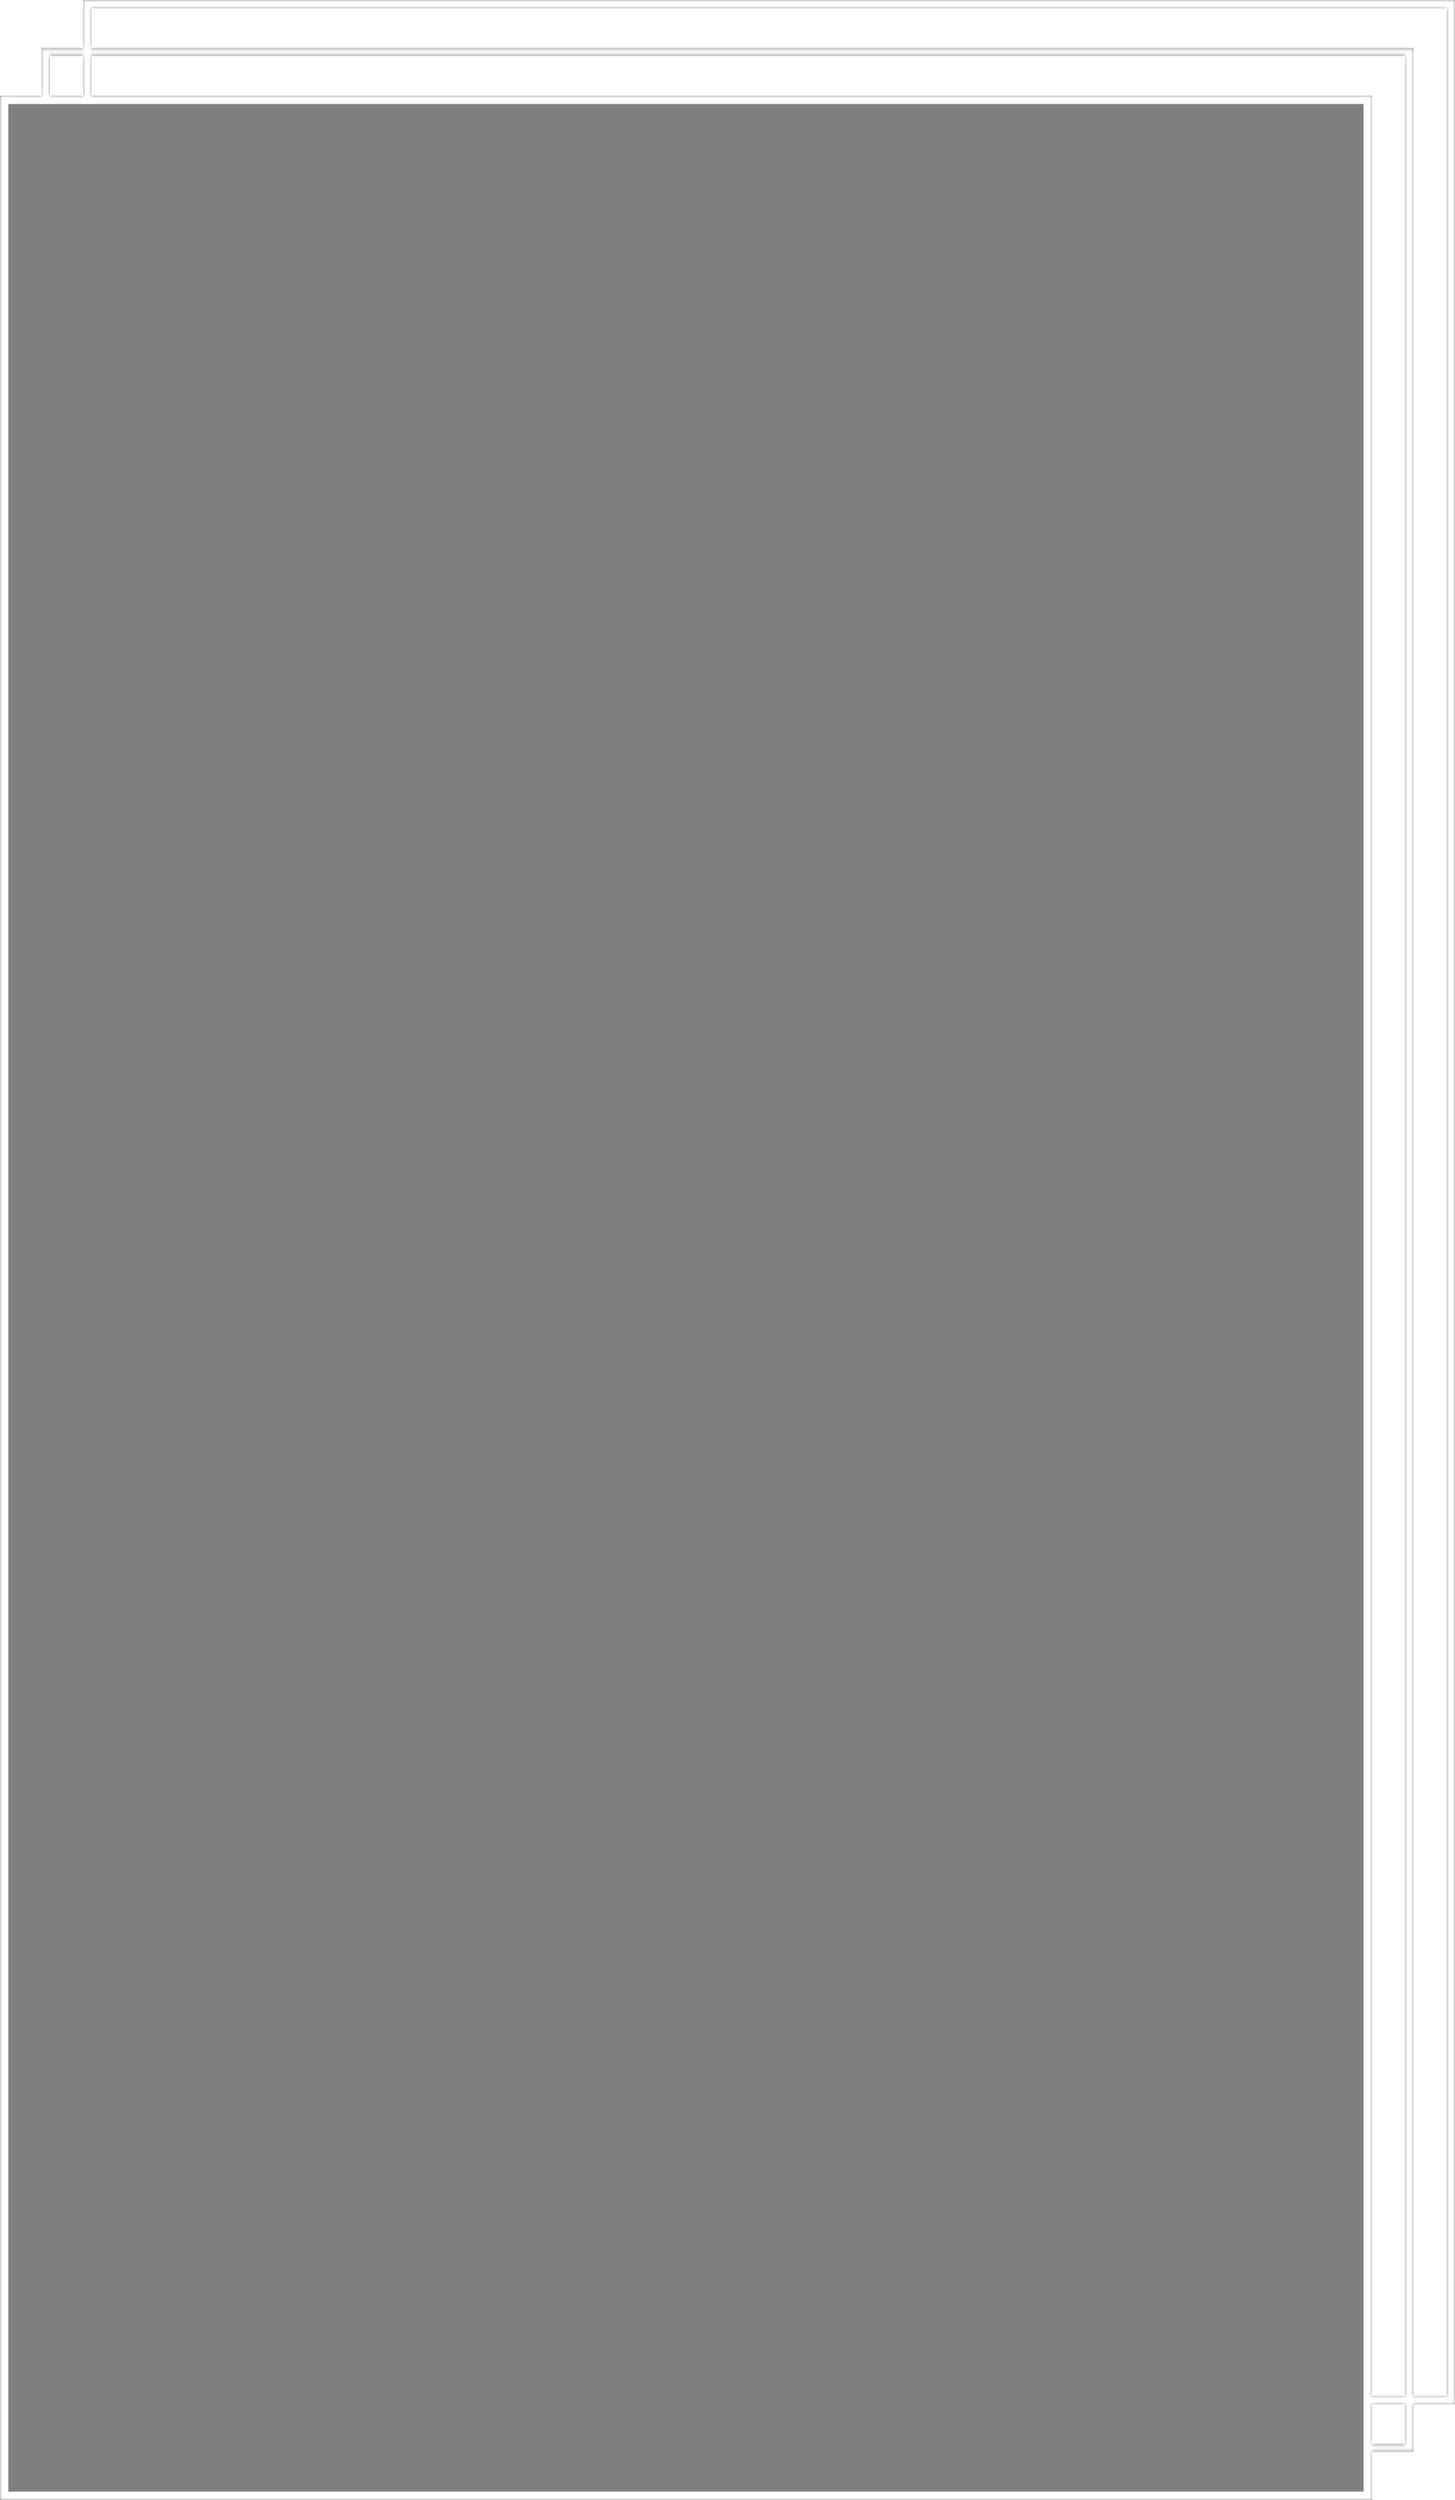
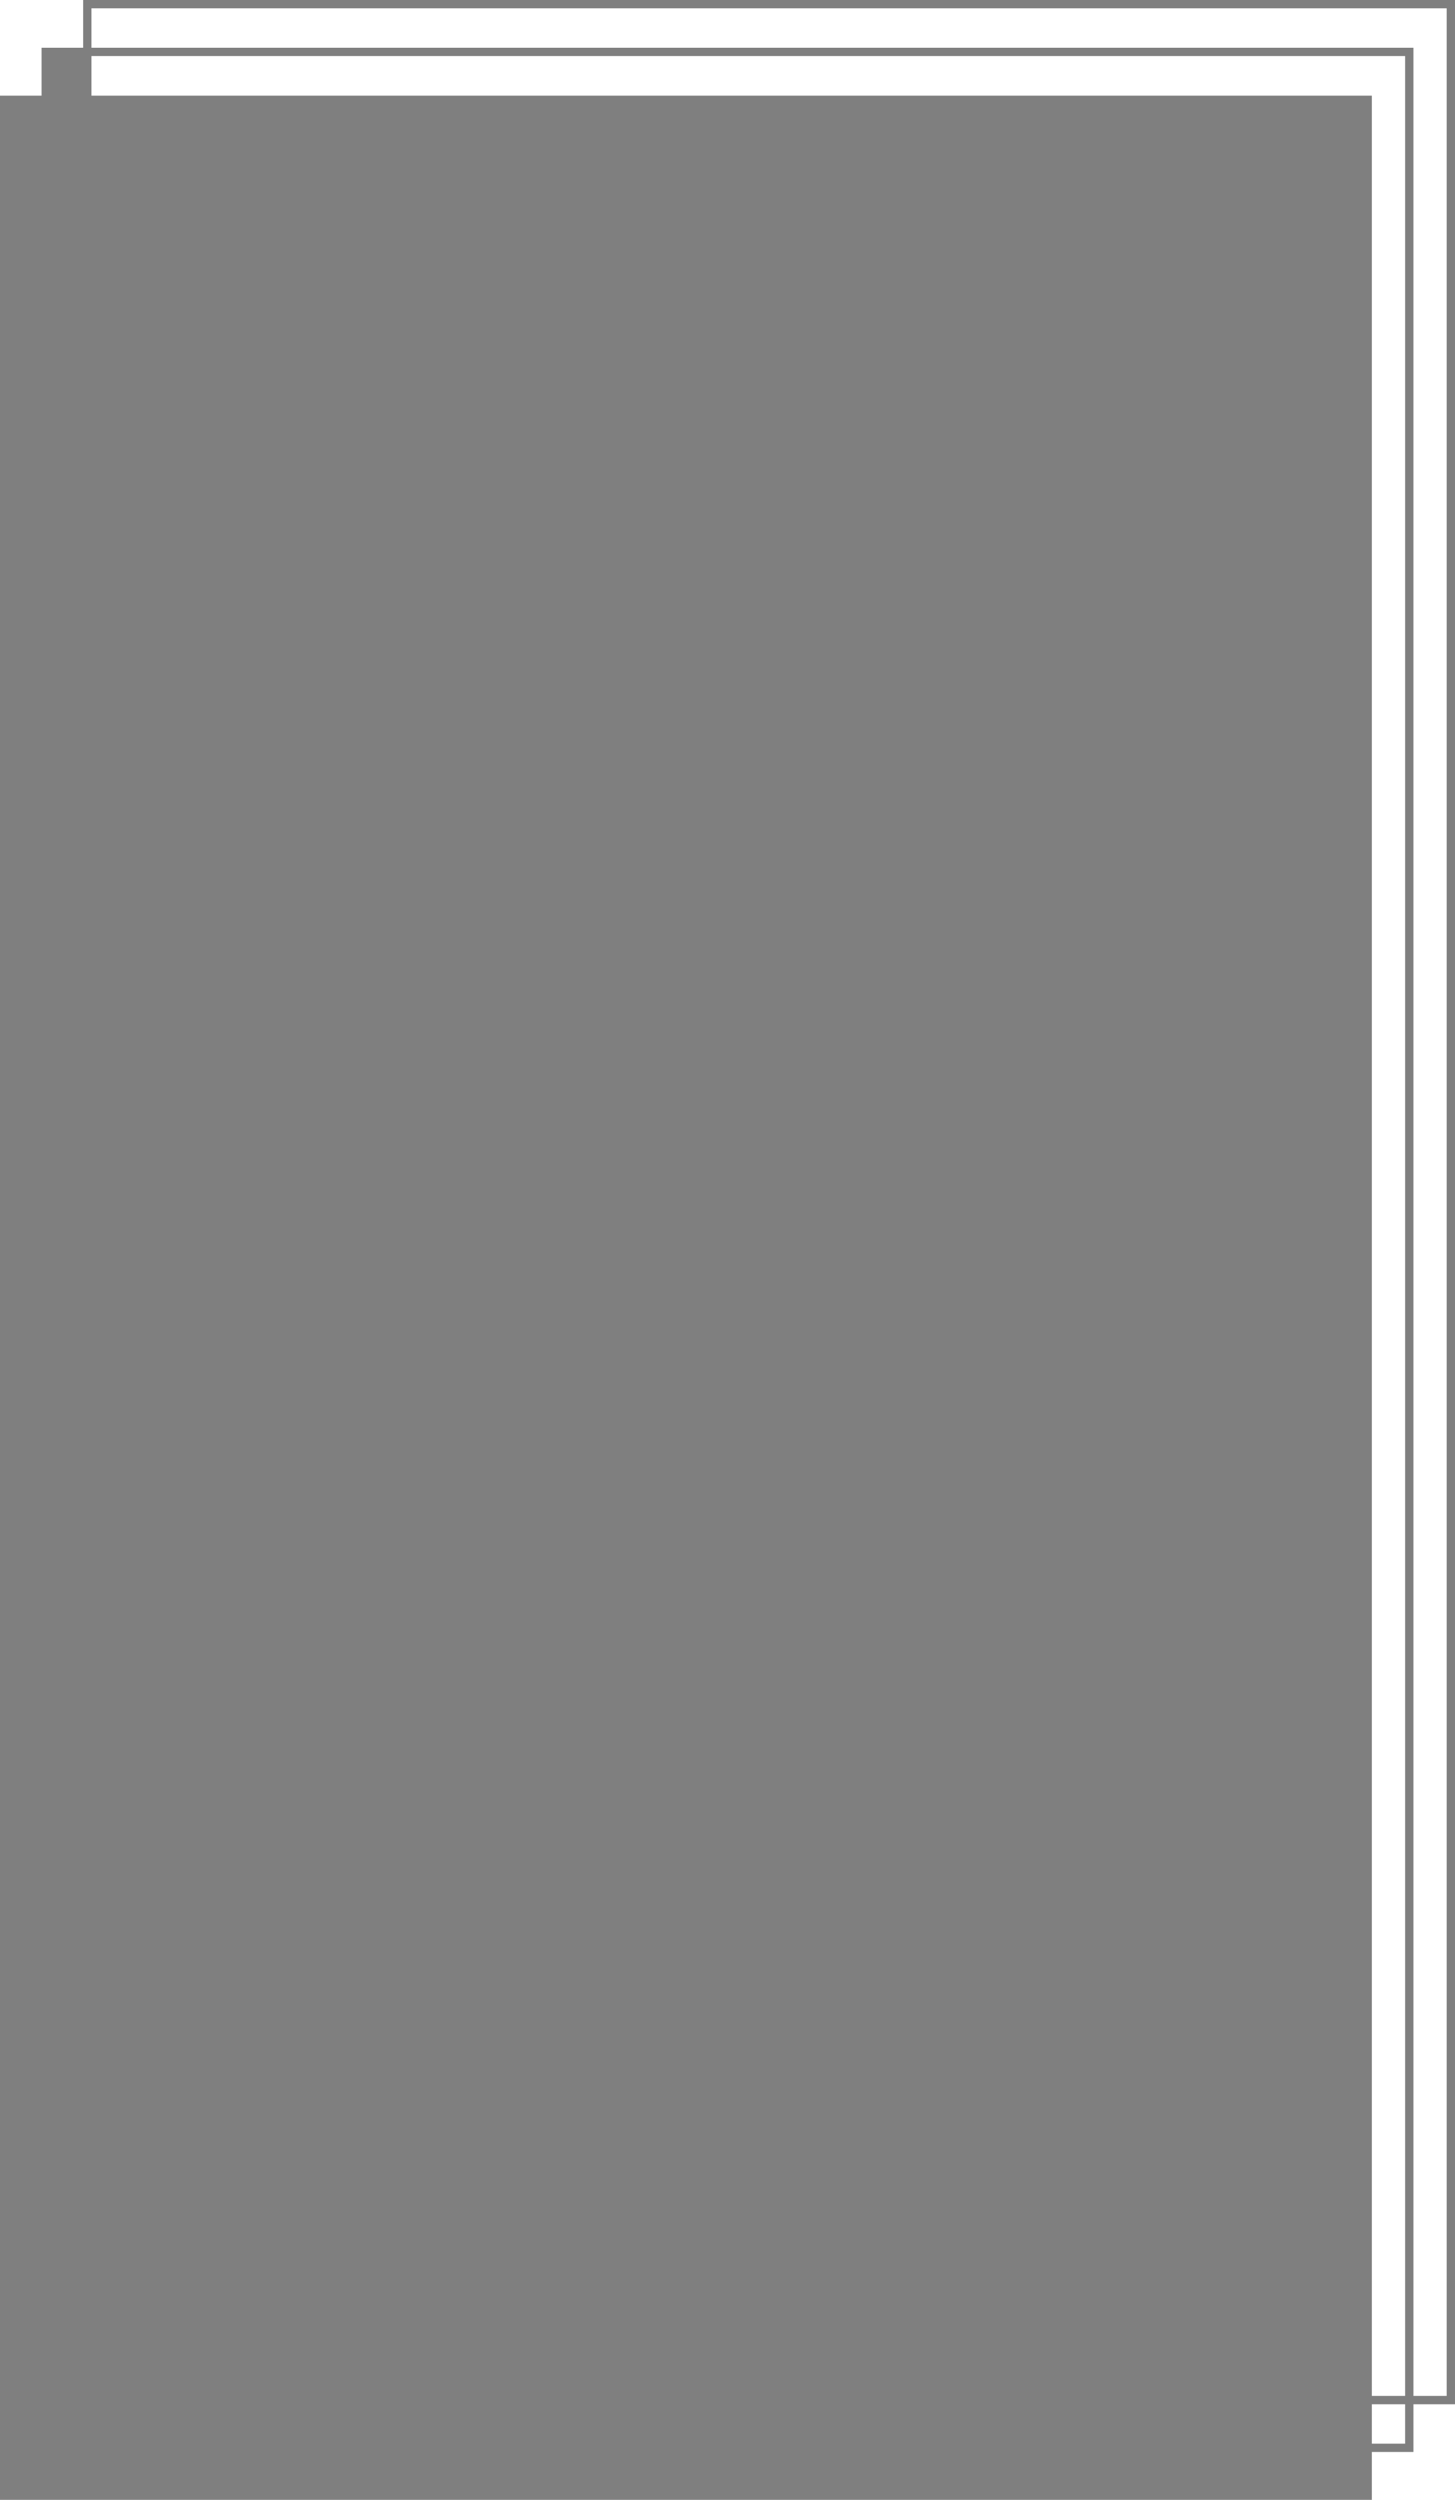
<svg xmlns="http://www.w3.org/2000/svg" width="350" height="601" viewBox="0 0 350 601" fill="none">
  <g filter="url(#filter0_b_111_216)">
    <mask id="path-1-inside-1_111_216" fill="white">
-       <path fill-rule="evenodd" clip-rule="evenodd" d="M348 2H22V11.477H338H340V13.477V576H348V2ZM20 2V11.477H12H10V13.477V23H0V601H330V589.477H338H340V587.477V578H348H350V576V2V0H348H22H20V2ZM330 587.477H338V578H330V587.477ZM330 576V23H22V13.477H338V576H330ZM20 23H12V13.477H20V23Z" />
-     </mask>
-     <path fill-rule="evenodd" clip-rule="evenodd" d="M348 2H22V11.477H338H340V13.477V576H348V2ZM20 2V11.477H12H10V13.477V23H0V601H330V589.477H338H340V587.477V578H348H350V576V2V0H348H22H20V2ZM330 587.477H338V578H330V587.477ZM330 576V23H22V13.477H338V576H330ZM20 23H12V13.477H20V23Z" fill="black" fill-opacity="0.5" />
+       </mask>
+     <path fill-rule="evenodd" clip-rule="evenodd" d="M348 2H22V11.477H338H340V13.477V576H348V2ZM20 2V11.477H12H10V13.477V23H0V601H330V589.477H338H340V587.477V578H348H350V576V2V0H348H22H20V2ZM330 587.477H338V578H330V587.477ZM330 576V23H22V13.477H338V576H330ZM20 23H12V13.477V23Z" fill="black" fill-opacity="0.5" />
    <path d="M22 2V0H20V2H22ZM348 2H350V0H348V2ZM22 11.477H20V13.477H22V11.477ZM340 11.477H342V9.477H340V11.477ZM340 576H338V578H340V576ZM348 576V578H350V576H348ZM20 11.477V13.477H22V11.477H20ZM10 11.477V9.477H8V11.477H10ZM10 23V25H12V23H10ZM0 23V21H-2V23H0ZM0 601H-2V603H0V601ZM330 601V603H332V601H330ZM330 589.477V587.477H328V589.477H330ZM340 589.477V591.477H342V589.477H340ZM340 578V576H338V578H340ZM350 578V580H352V578H350ZM350 0H352V-2H350V0ZM20 0V-2H18V0H20ZM338 587.477V589.477H340V587.477H338ZM330 587.477H328V589.477H330V587.477ZM338 578H340V576H338V578ZM330 578V576H328V578H330ZM330 23H332V21H330V23ZM330 576H328V578H330V576ZM22 23H20V25H22V23ZM22 13.477V11.477H20V13.477H22ZM338 13.477H340V11.477H338V13.477ZM338 576V578H340V576H338ZM12 23H10V25H12V23ZM20 23V25H22V23H20ZM12 13.477V11.477H10V13.477H12ZM20 13.477H22V11.477H20V13.477ZM22 4H348V0H22V4ZM24 11.477V2H20V11.477H24ZM338 9.477H22V13.477H338V9.477ZM340 9.477H338V13.477H340V9.477ZM342 13.477V11.477H338V13.477H342ZM342 576V13.477H338V576H342ZM348 574H340V578H348V574ZM346 2V576H350V2H346ZM22 11.477V2H18V11.477H22ZM12 13.477H20V9.477H12V13.477ZM10 13.477H12V9.477H10V13.477ZM12 13.477V11.477H8V13.477H12ZM12 23V13.477H8V23H12ZM0 25H10V21H0V25ZM2 601V23H-2V601H2ZM330 599H0V603H330V599ZM328 589.477V601H332V589.477H328ZM338 587.477H330V591.477H338V587.477ZM340 587.477H338V591.477H340V587.477ZM338 587.477V589.477H342V587.477H338ZM338 578V587.477H342V578H338ZM348 576H340V580H348V576ZM350 576H348V580H350V576ZM348 576V578H352V576H348ZM348 2V576H352V2H348ZM348 0V2H352V0H348ZM348 2H350V-2H348V2ZM22 2H348V-2H22V2ZM20 2H22V-2H20V2ZM22 2V0H18V2H22ZM338 585.477H330V589.477H338V585.477ZM336 578V587.477H340V578H336ZM330 580H338V576H330V580ZM328 578V587.477H332V578H328ZM328 23V576H332V23H328ZM22 25H330V21H22V25ZM24 23V13.477H20V23H24ZM22 15.477H338V11.477H22V15.477ZM336 13.477V576H340V13.477H336ZM338 574H330V578H338V574ZM12 25H20V21H12V25ZM14 23V13.477H10V23H14ZM12 15.477H20V11.477H12V15.477ZM18 13.477V23H22V13.477H18Z" fill="white" mask="url(#path-1-inside-1_111_216)" />
  </g>
  <defs>
    <filter id="filter0_b_111_216" x="-40" y="-40" width="430" height="681" filterUnits="userSpaceOnUse" color-interpolation-filters="sRGB">
      <feFlood flood-opacity="0" result="BackgroundImageFix" />
      <feGaussianBlur in="BackgroundImageFix" stdDeviation="20" />
      <feComposite in2="SourceAlpha" operator="in" result="effect1_backgroundBlur_111_216" />
      <feBlend mode="normal" in="SourceGraphic" in2="effect1_backgroundBlur_111_216" result="shape" />
    </filter>
  </defs>
</svg>